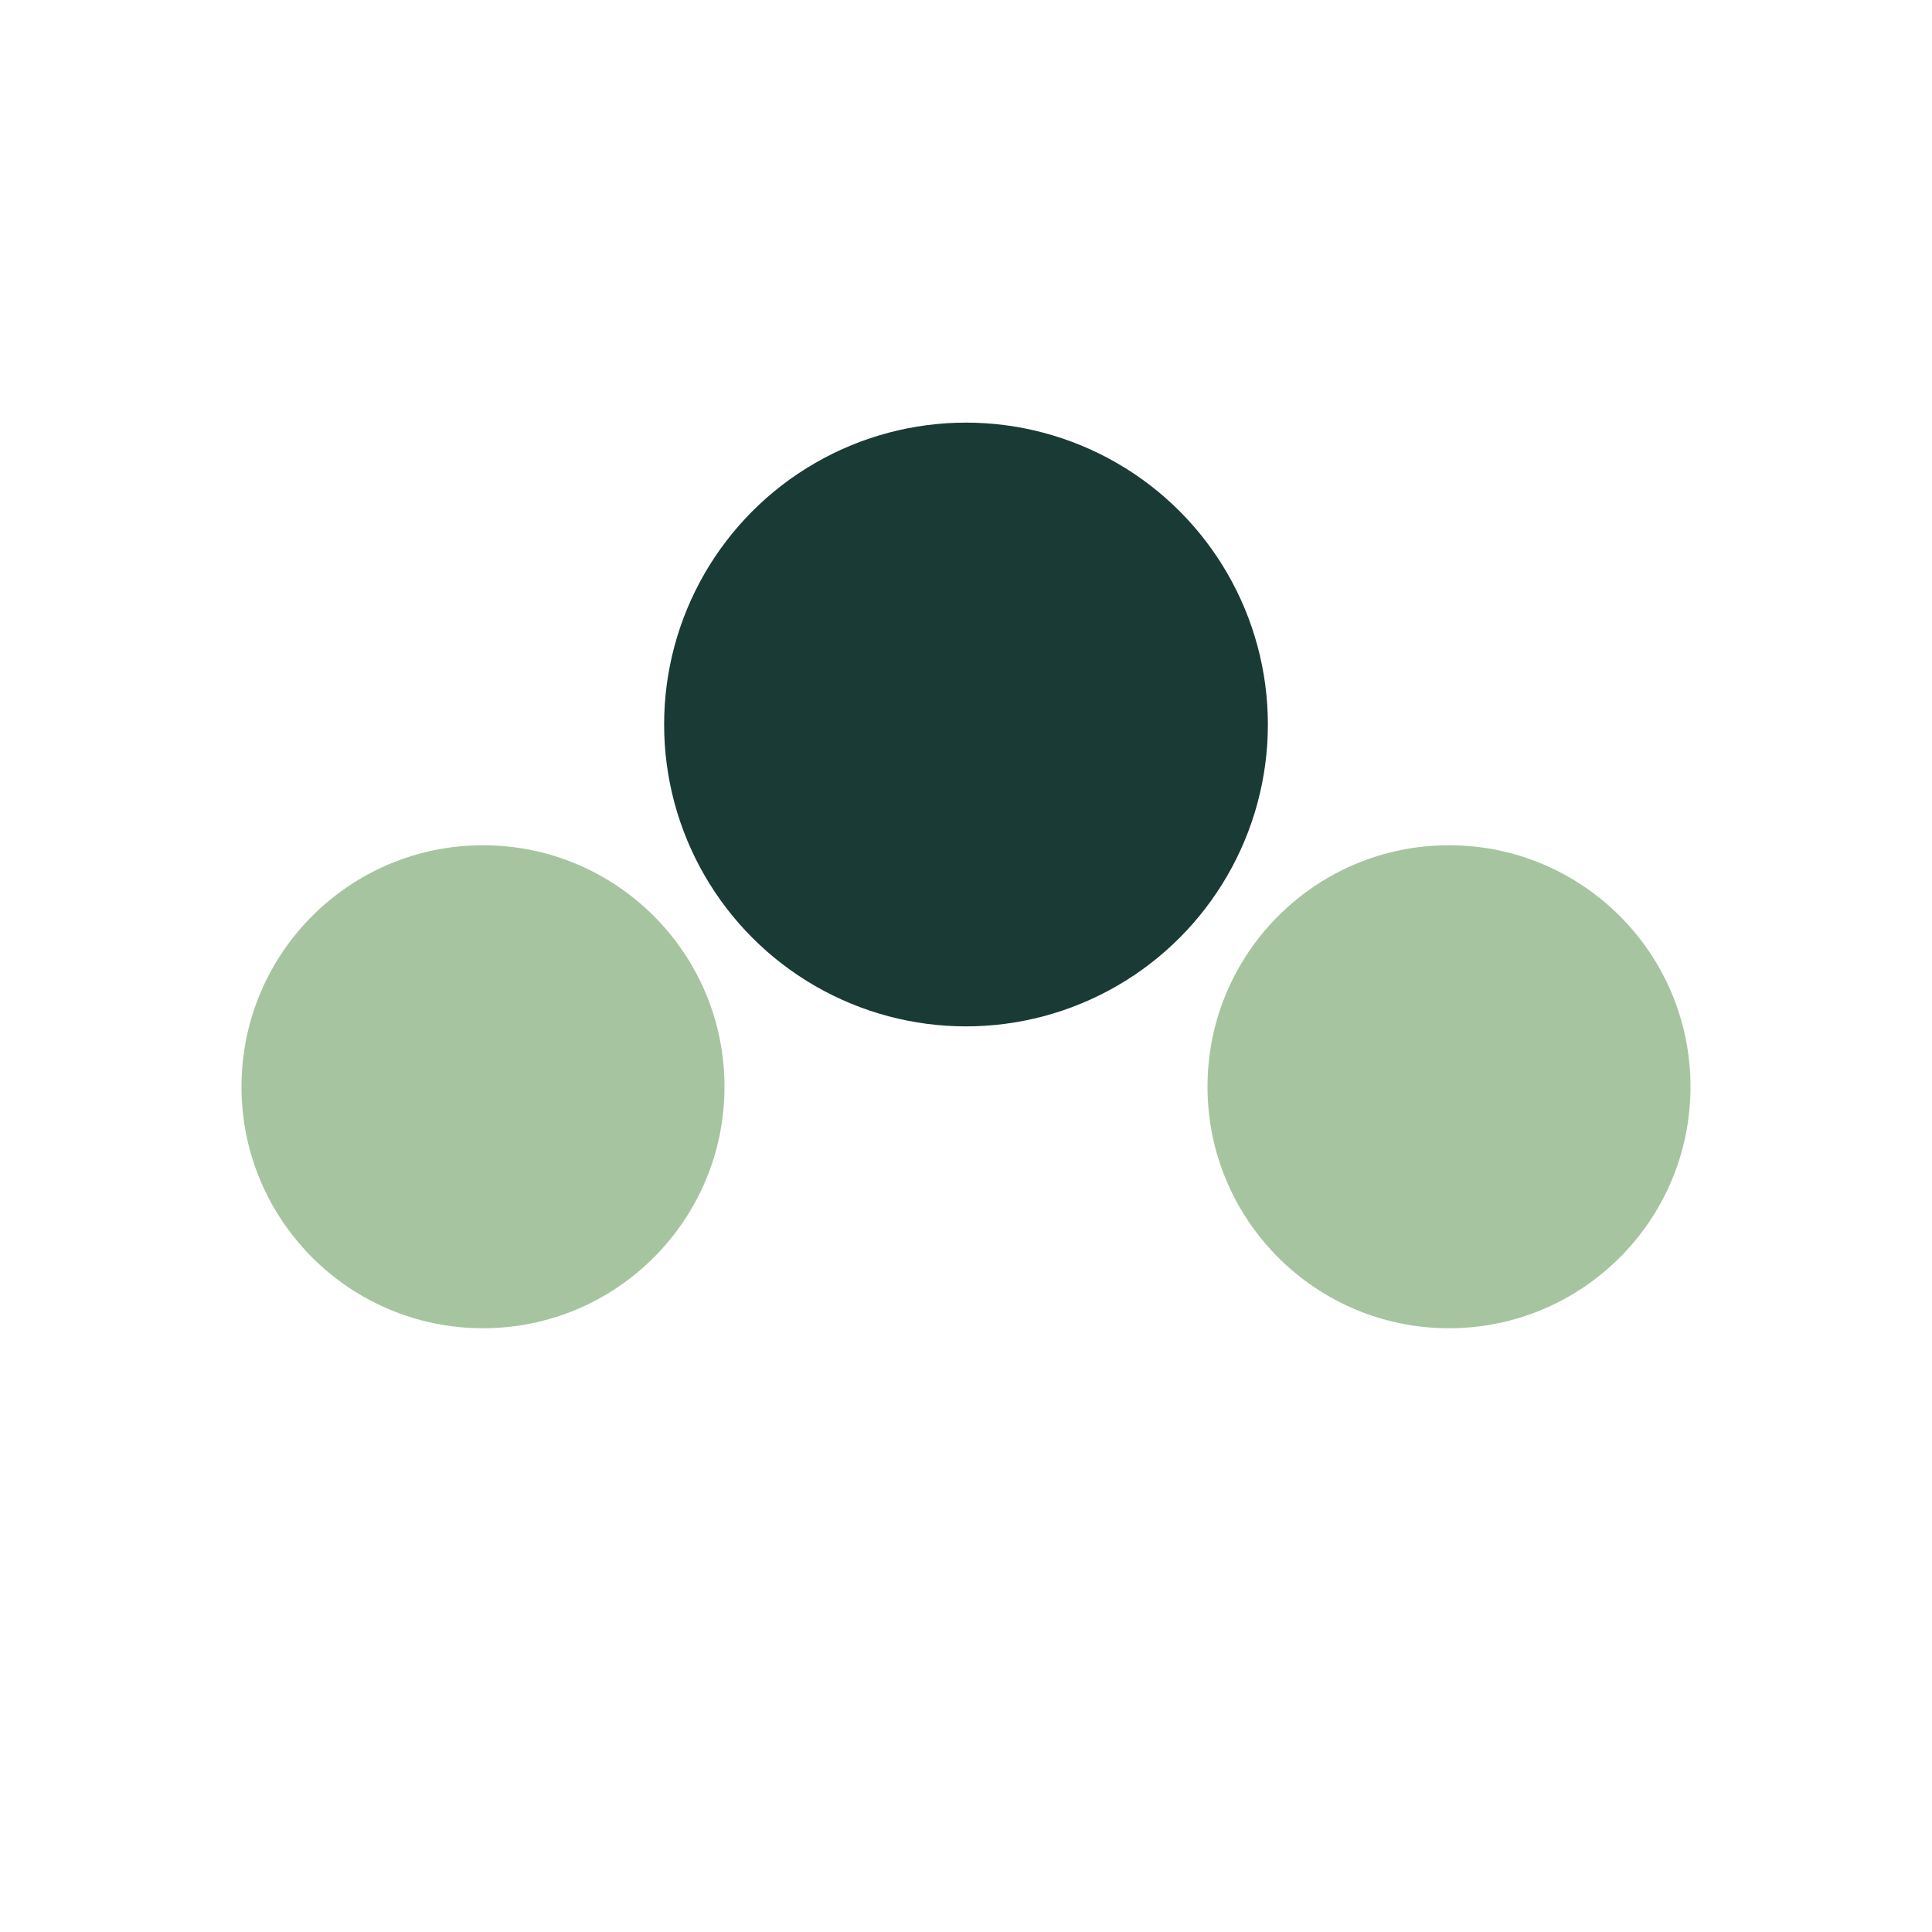
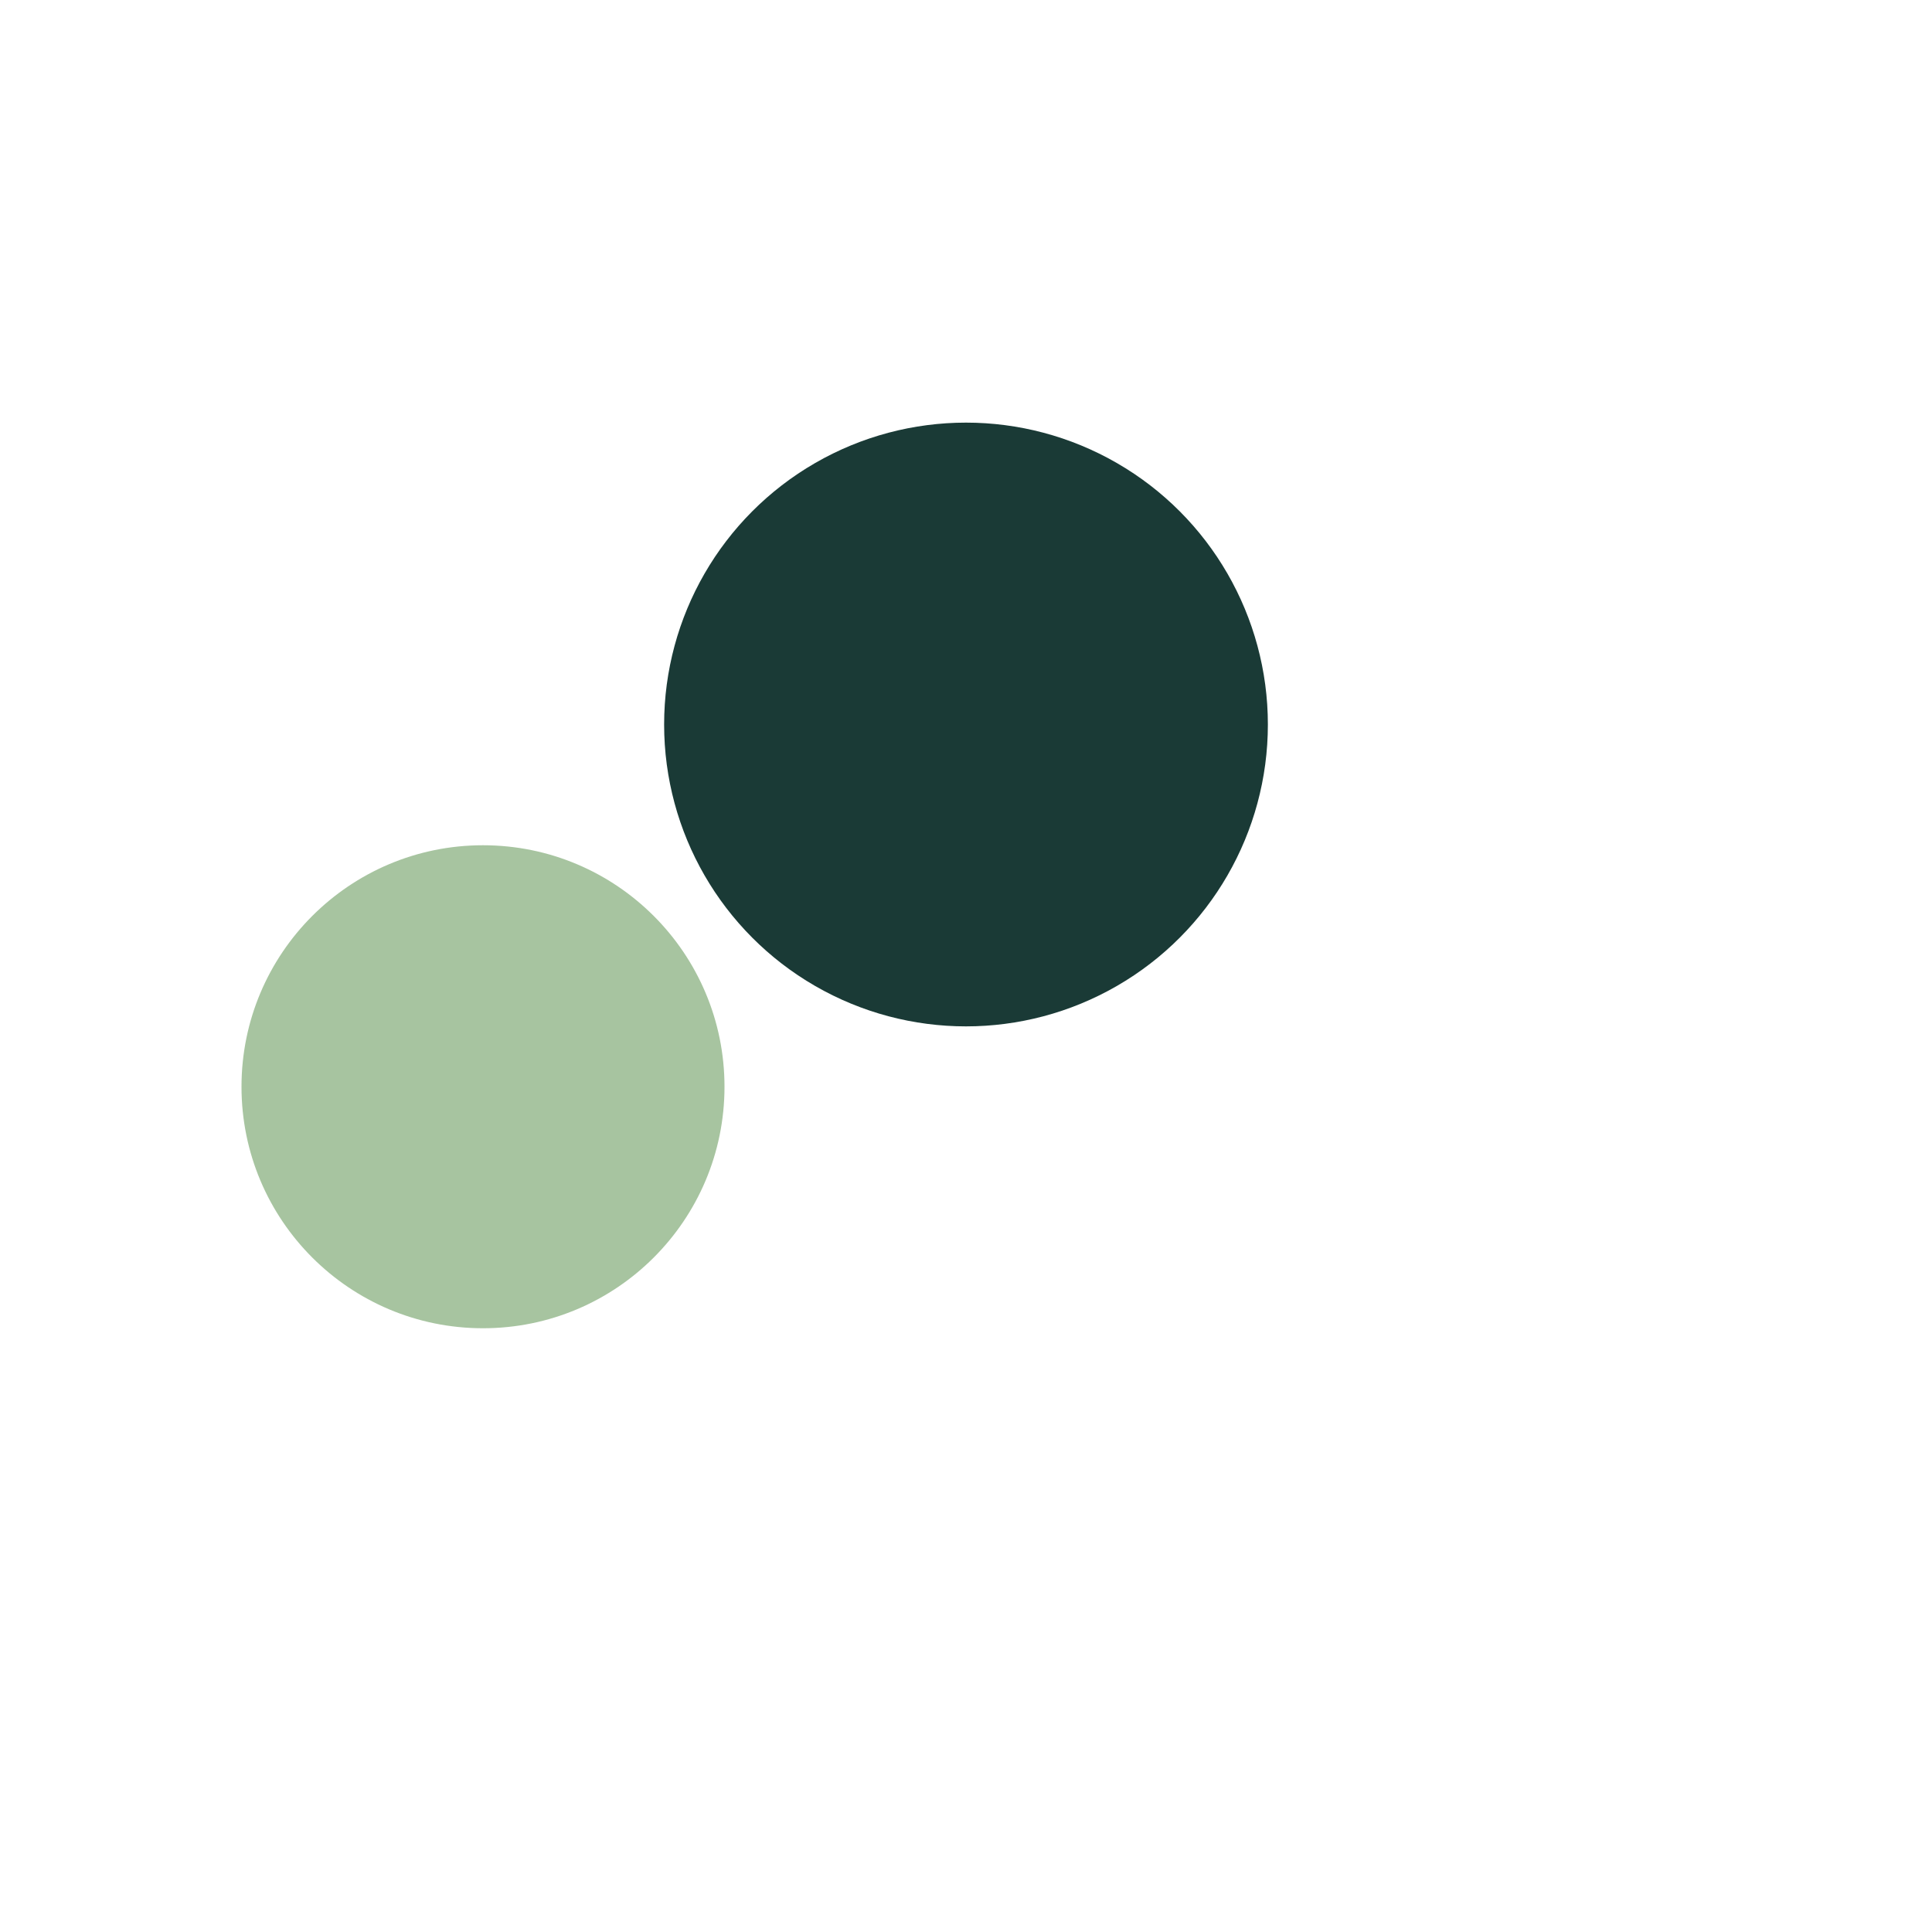
<svg xmlns="http://www.w3.org/2000/svg" width="32" height="32" viewBox="0 0 32 32">
  <circle cx="8" cy="18" r="4" fill="#A7C4A0" />
-   <circle cx="24" cy="18" r="4" fill="#A7C4A0" />
  <circle cx="16" cy="12" r="5" fill="#1A3A36" />
</svg>